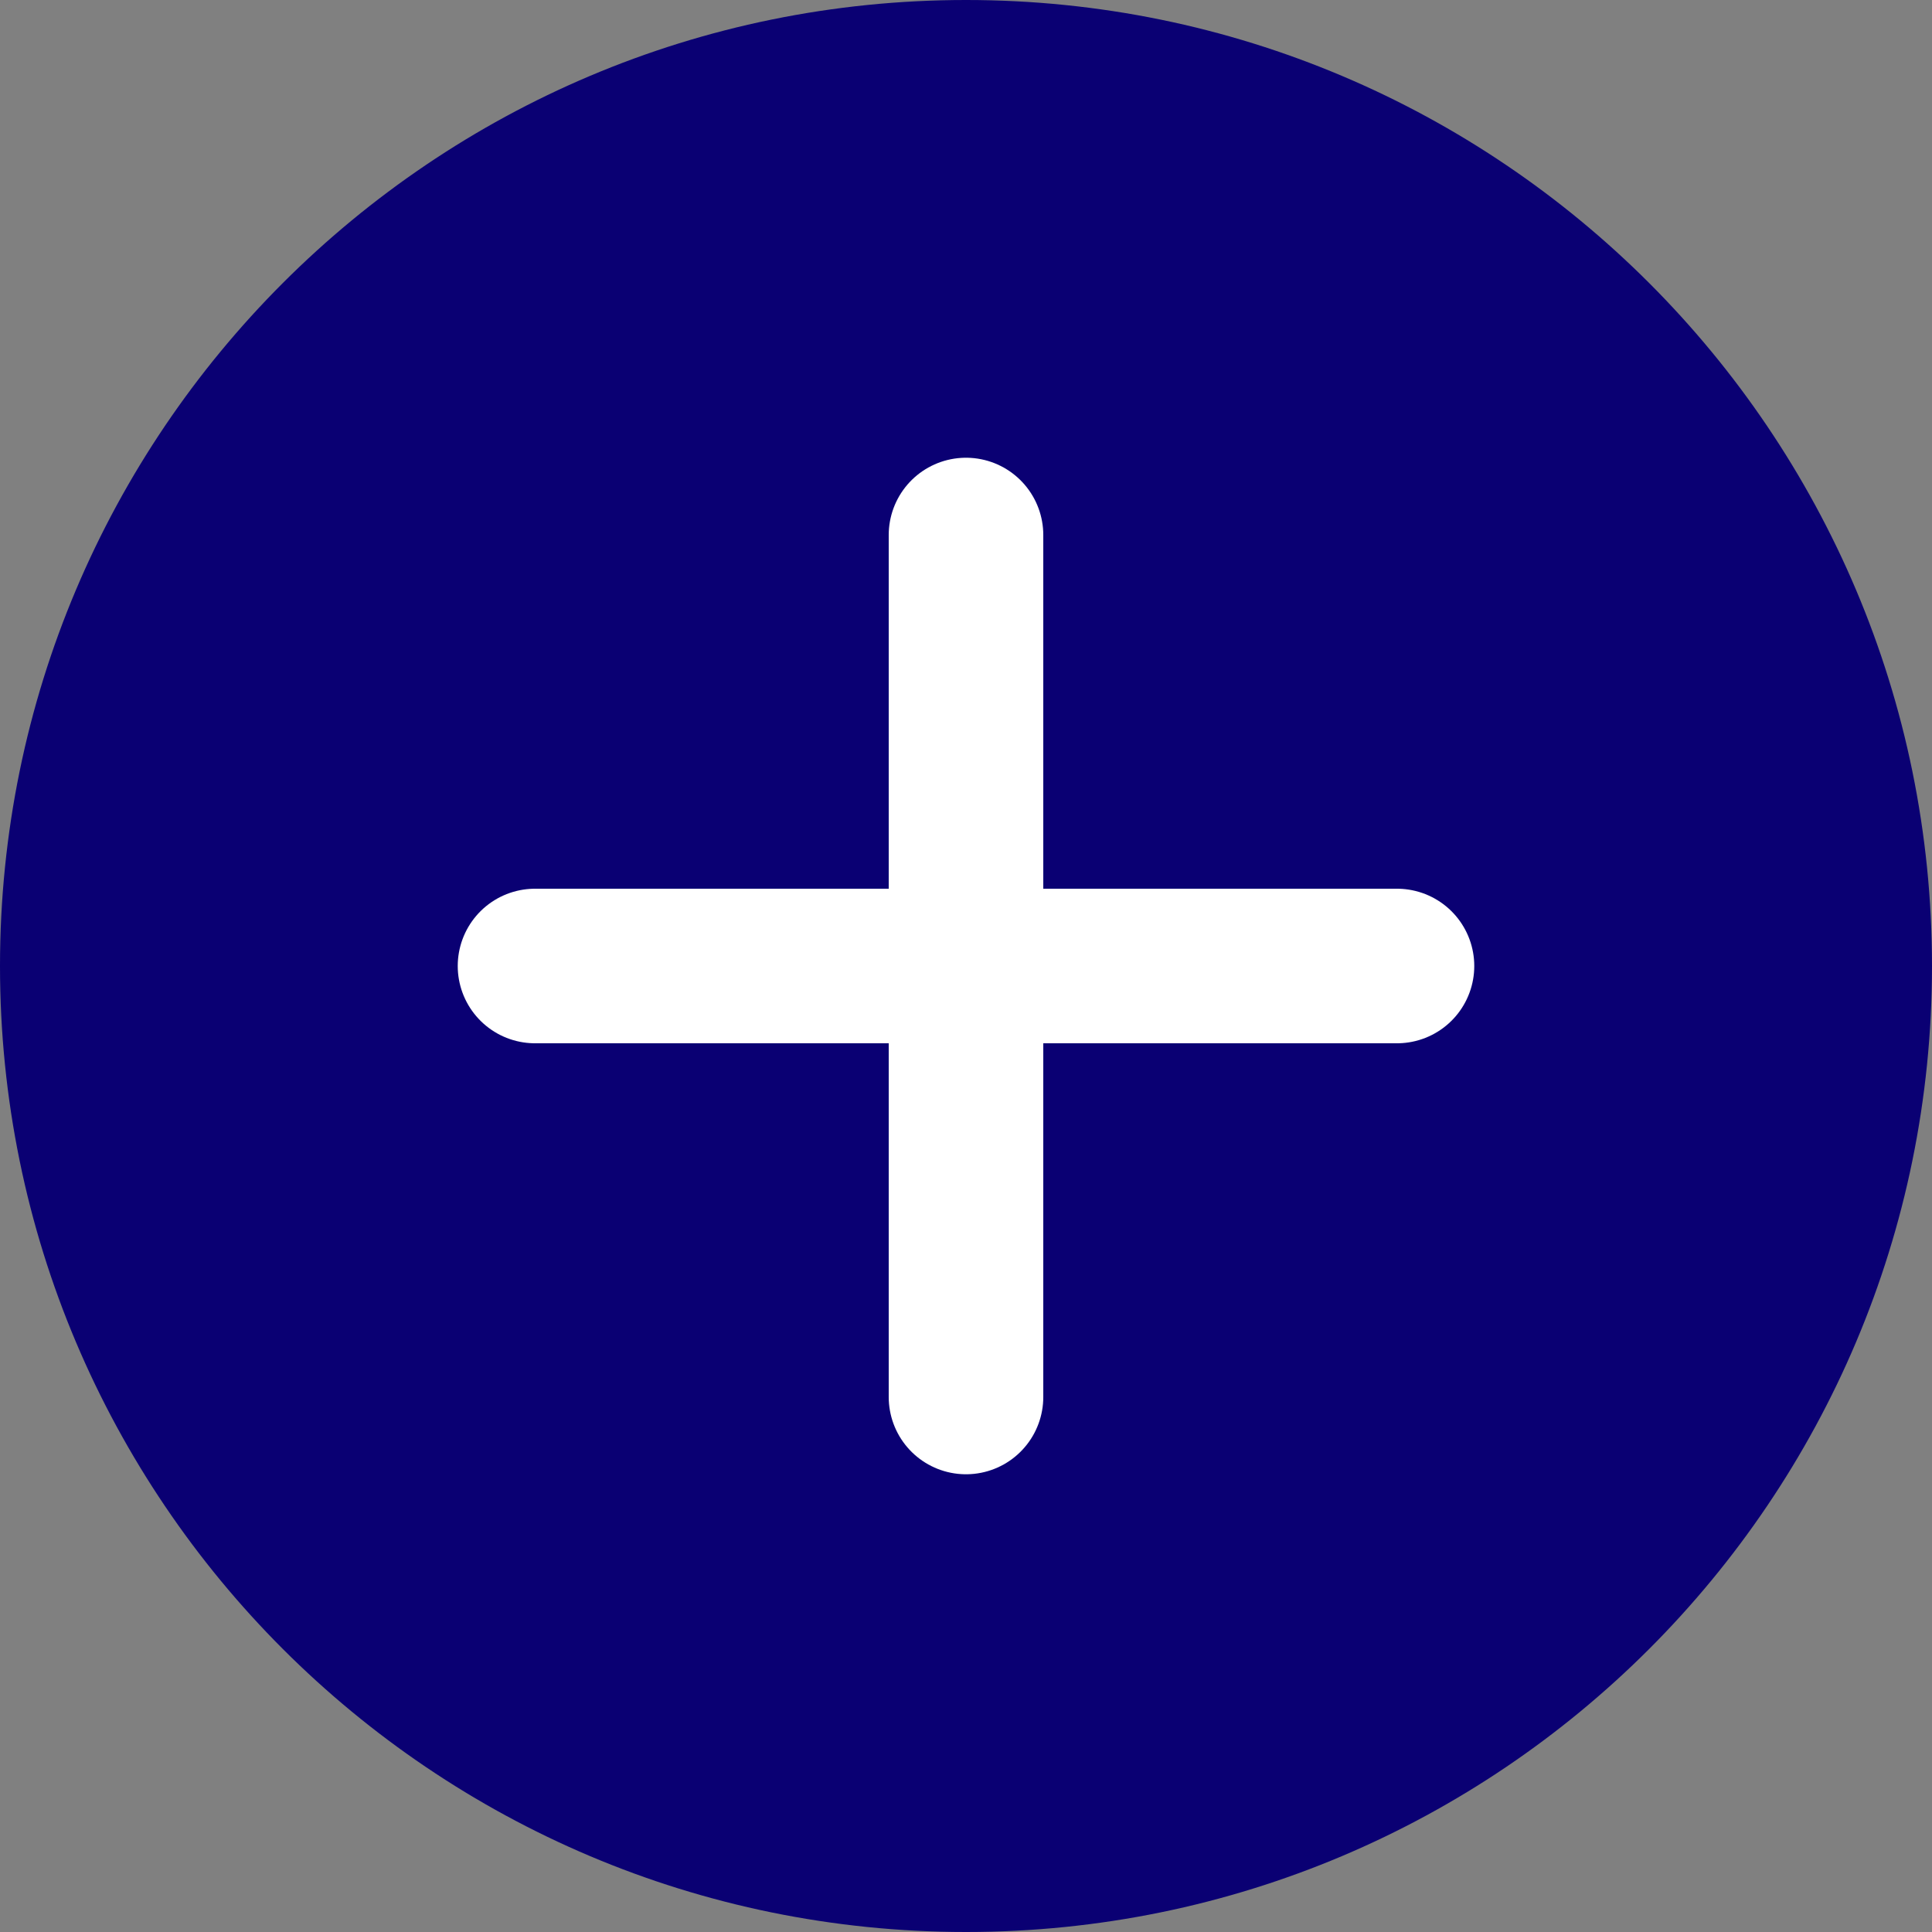
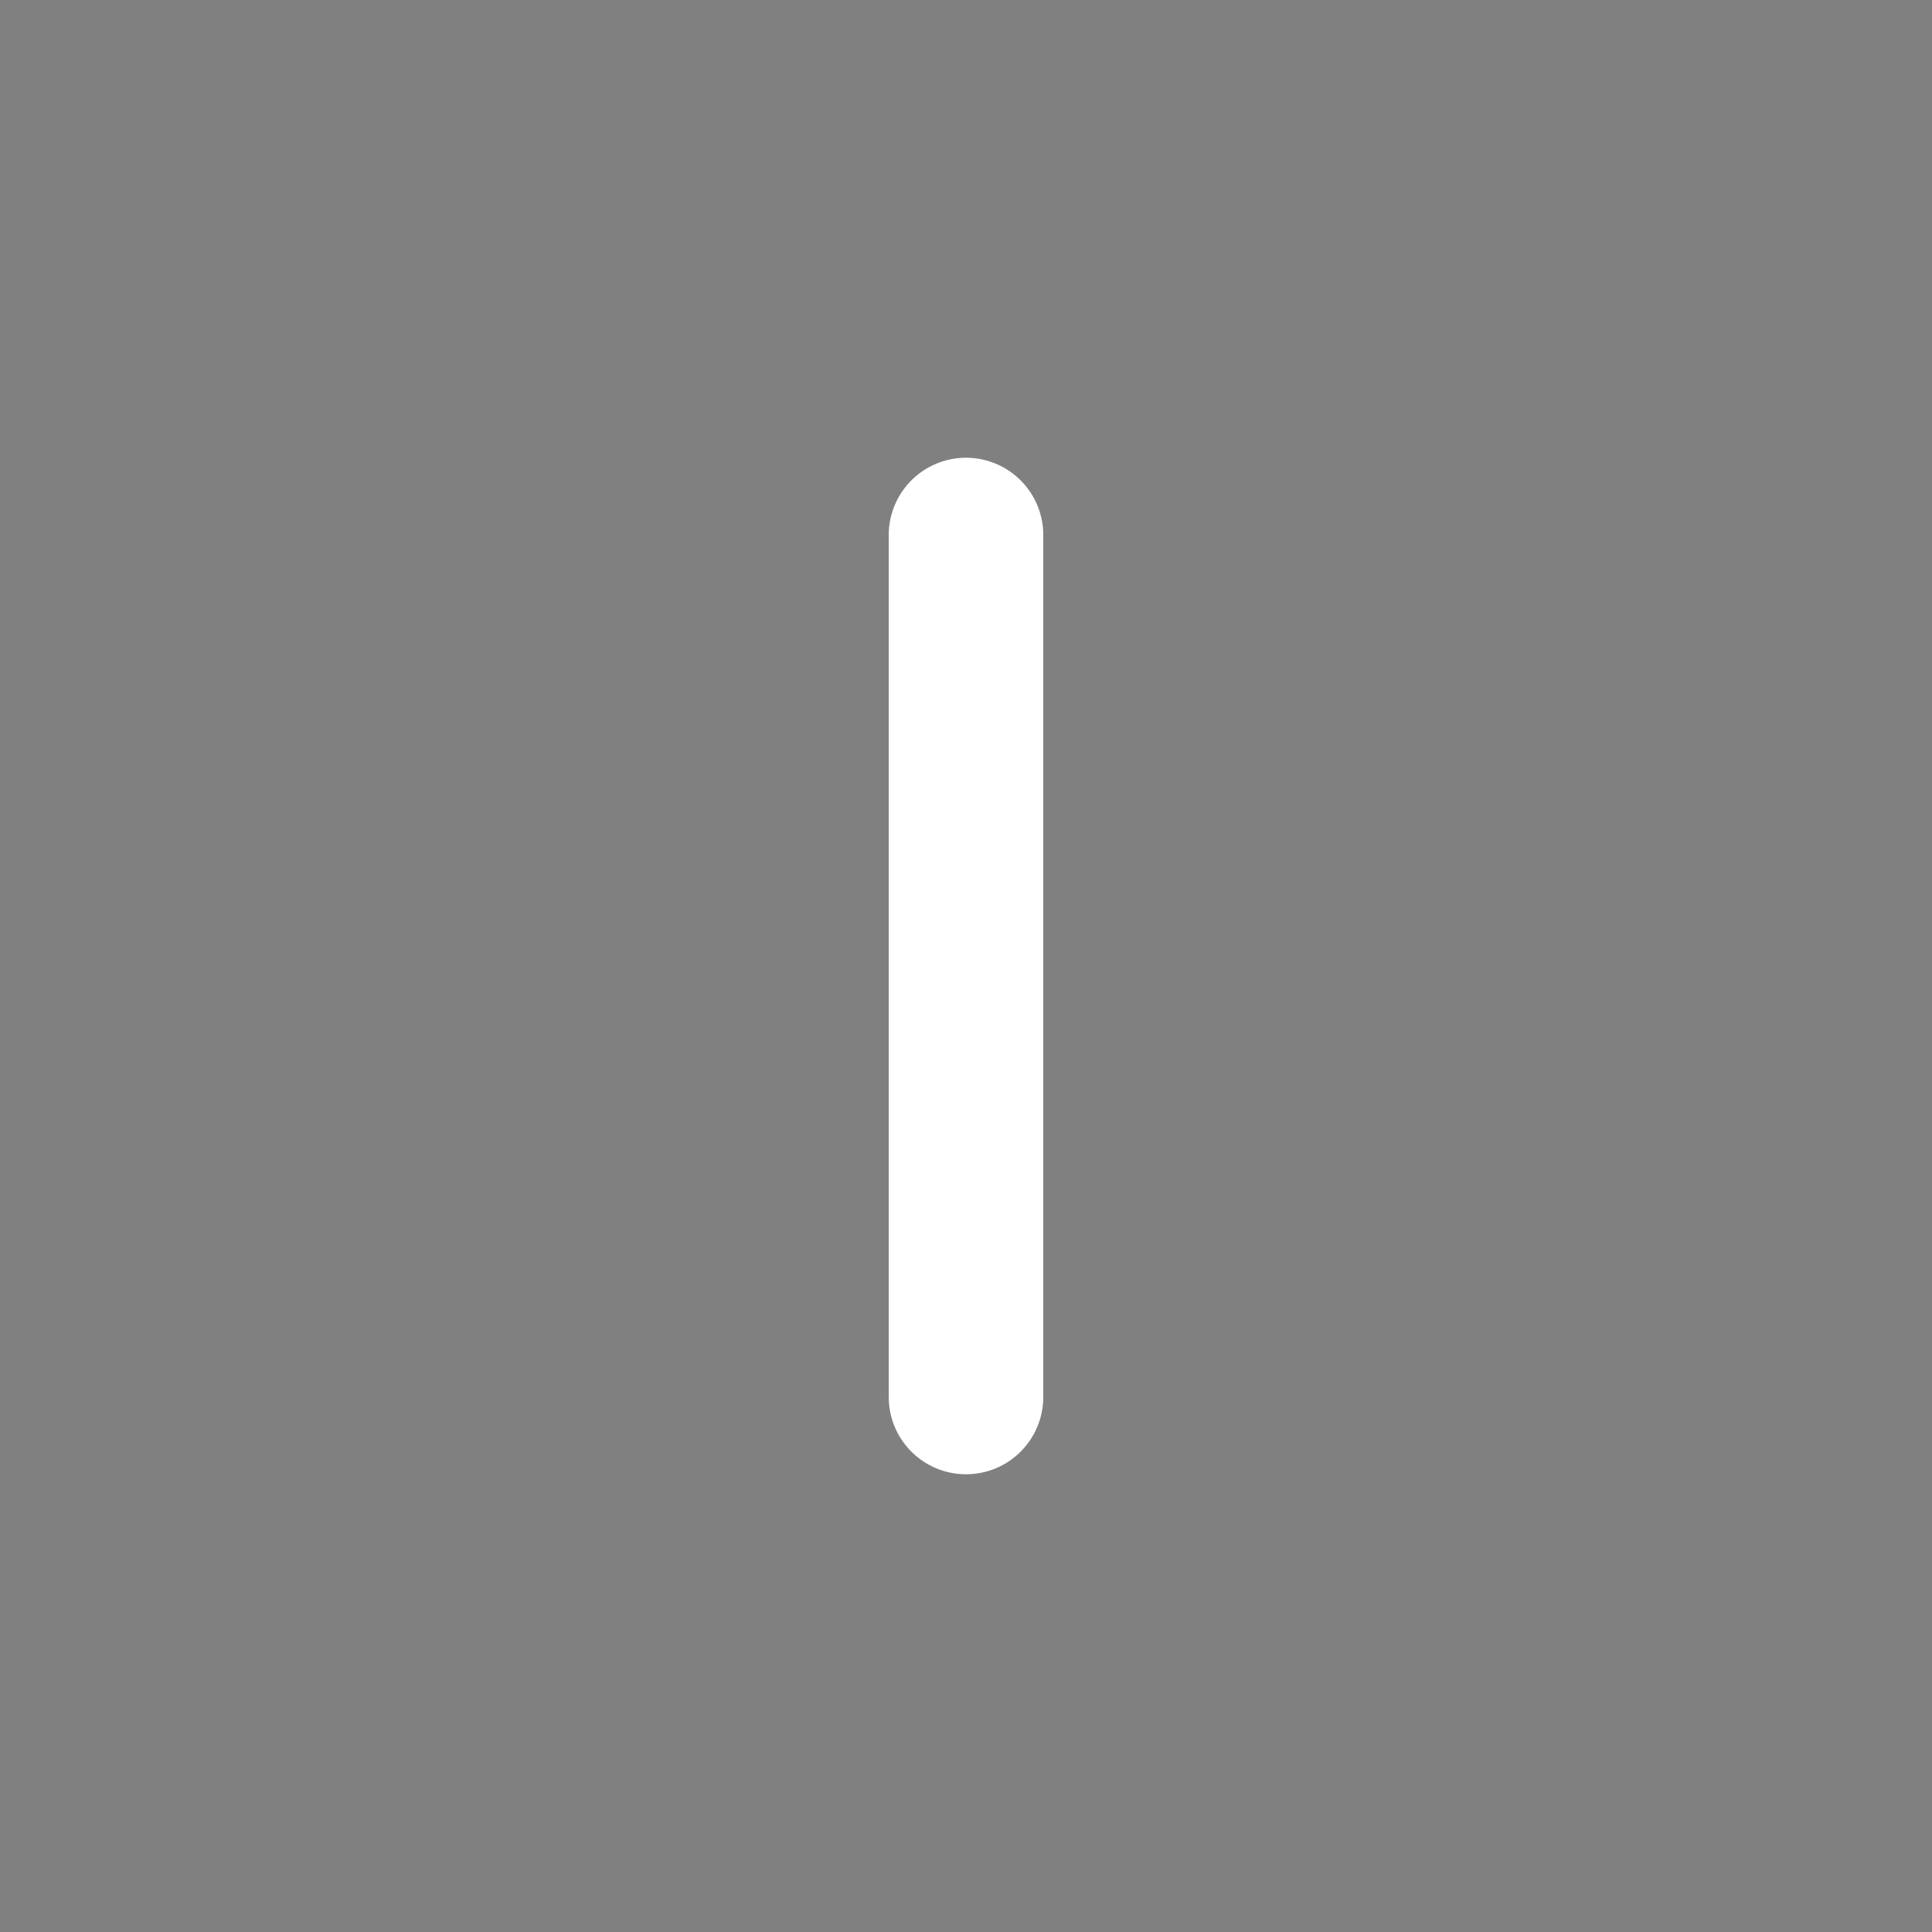
<svg xmlns="http://www.w3.org/2000/svg" width="26px" height="26px" viewBox="0 0 26 26" version="1.1">
  <rect x="0" y="0" width="26" height="26" fill="#808080" stroke="none" />
  <title>Group 7</title>
  <g id="Style-Guide" stroke="none" stroke-width="1" fill="none" fill-rule="evenodd">
    <g id="3.0_Graphics-Patterns@2x" transform="translate(-1084, -823)">
      <g id="Graphics" transform="translate(100, 364)">
        <g id="Group-7" transform="translate(984, 459)">
-           <path d="M13,0 C20.18,0 26,5.82 26,13 C26,20.18 20.18,26 13,26 C5.82,26 0,20.18 0,13 C0,5.82 5.82,0 13,0" id="Fill-1" fill="#0A0073" />
          <line x1="13" y1="7.2" x2="13" y2="18.8" id="Stroke-3" stroke="#FFFFFF" stroke-width="2.08" stroke-linecap="round" />
-           <line x1="7.2" y1="13" x2="18.8" y2="13" id="Stroke-5" stroke="#FFFFFF" stroke-width="2.08" stroke-linecap="round" />
        </g>
      </g>
    </g>
  </g>
</svg>